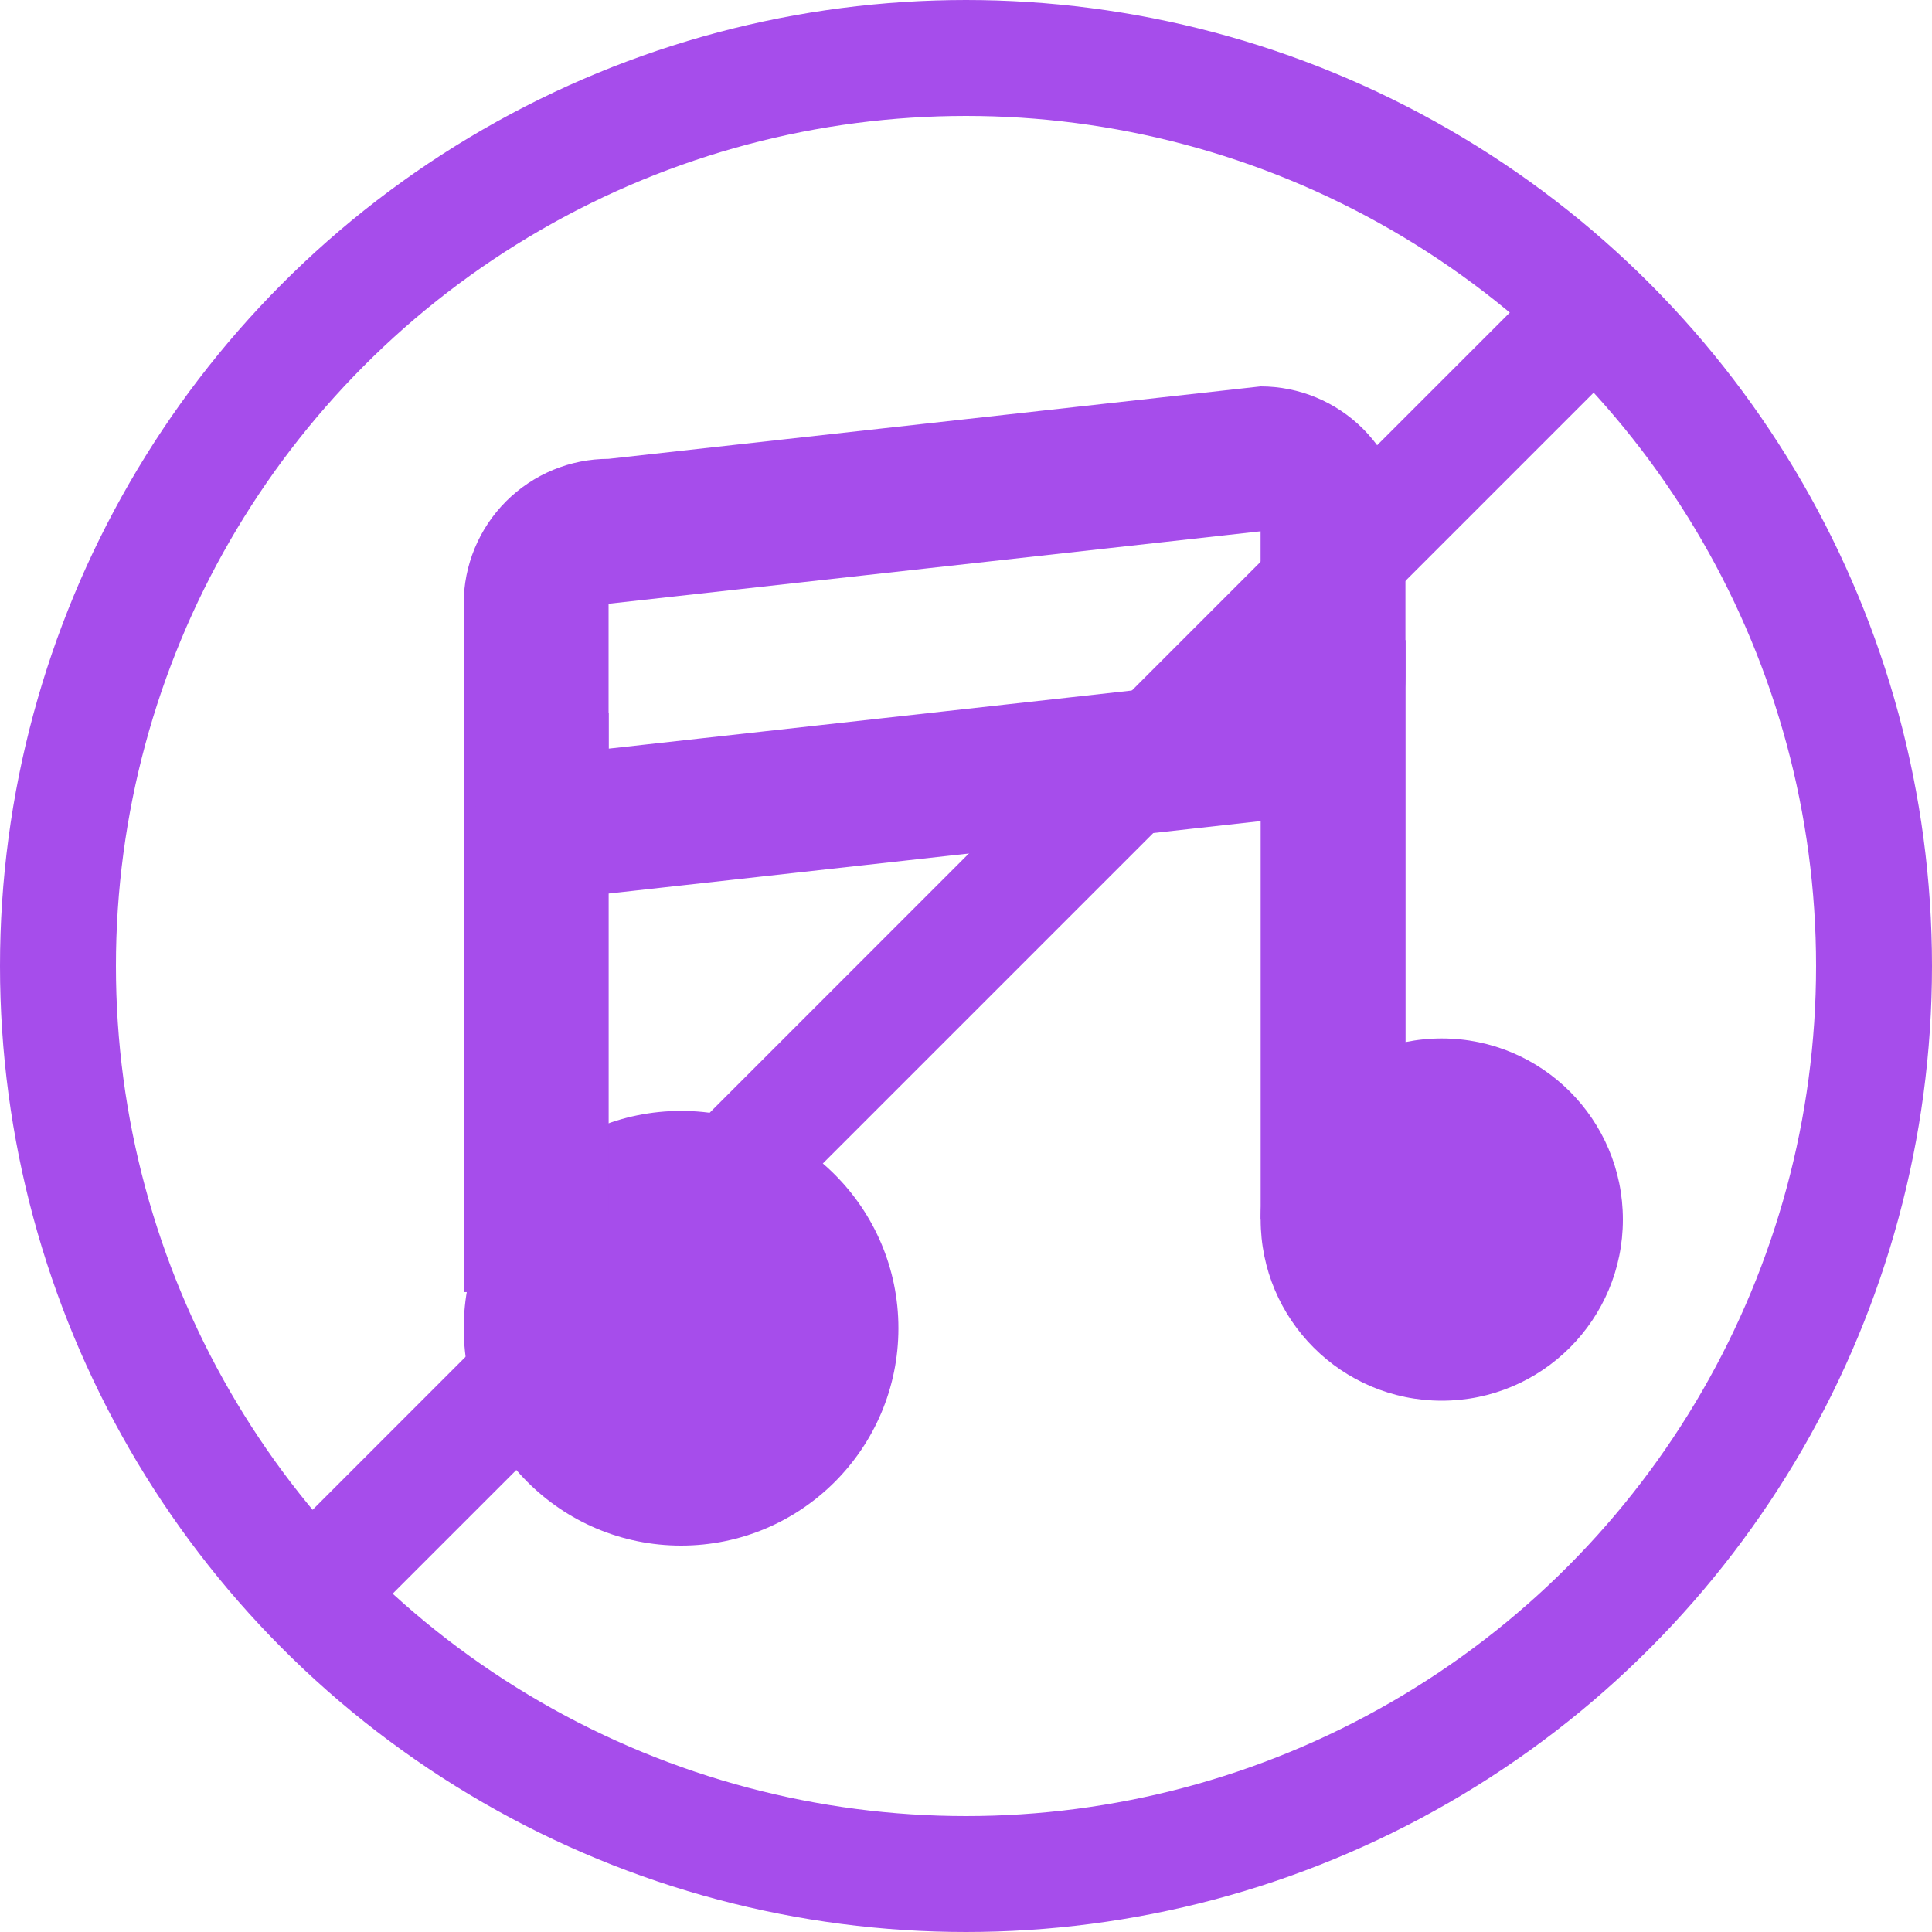
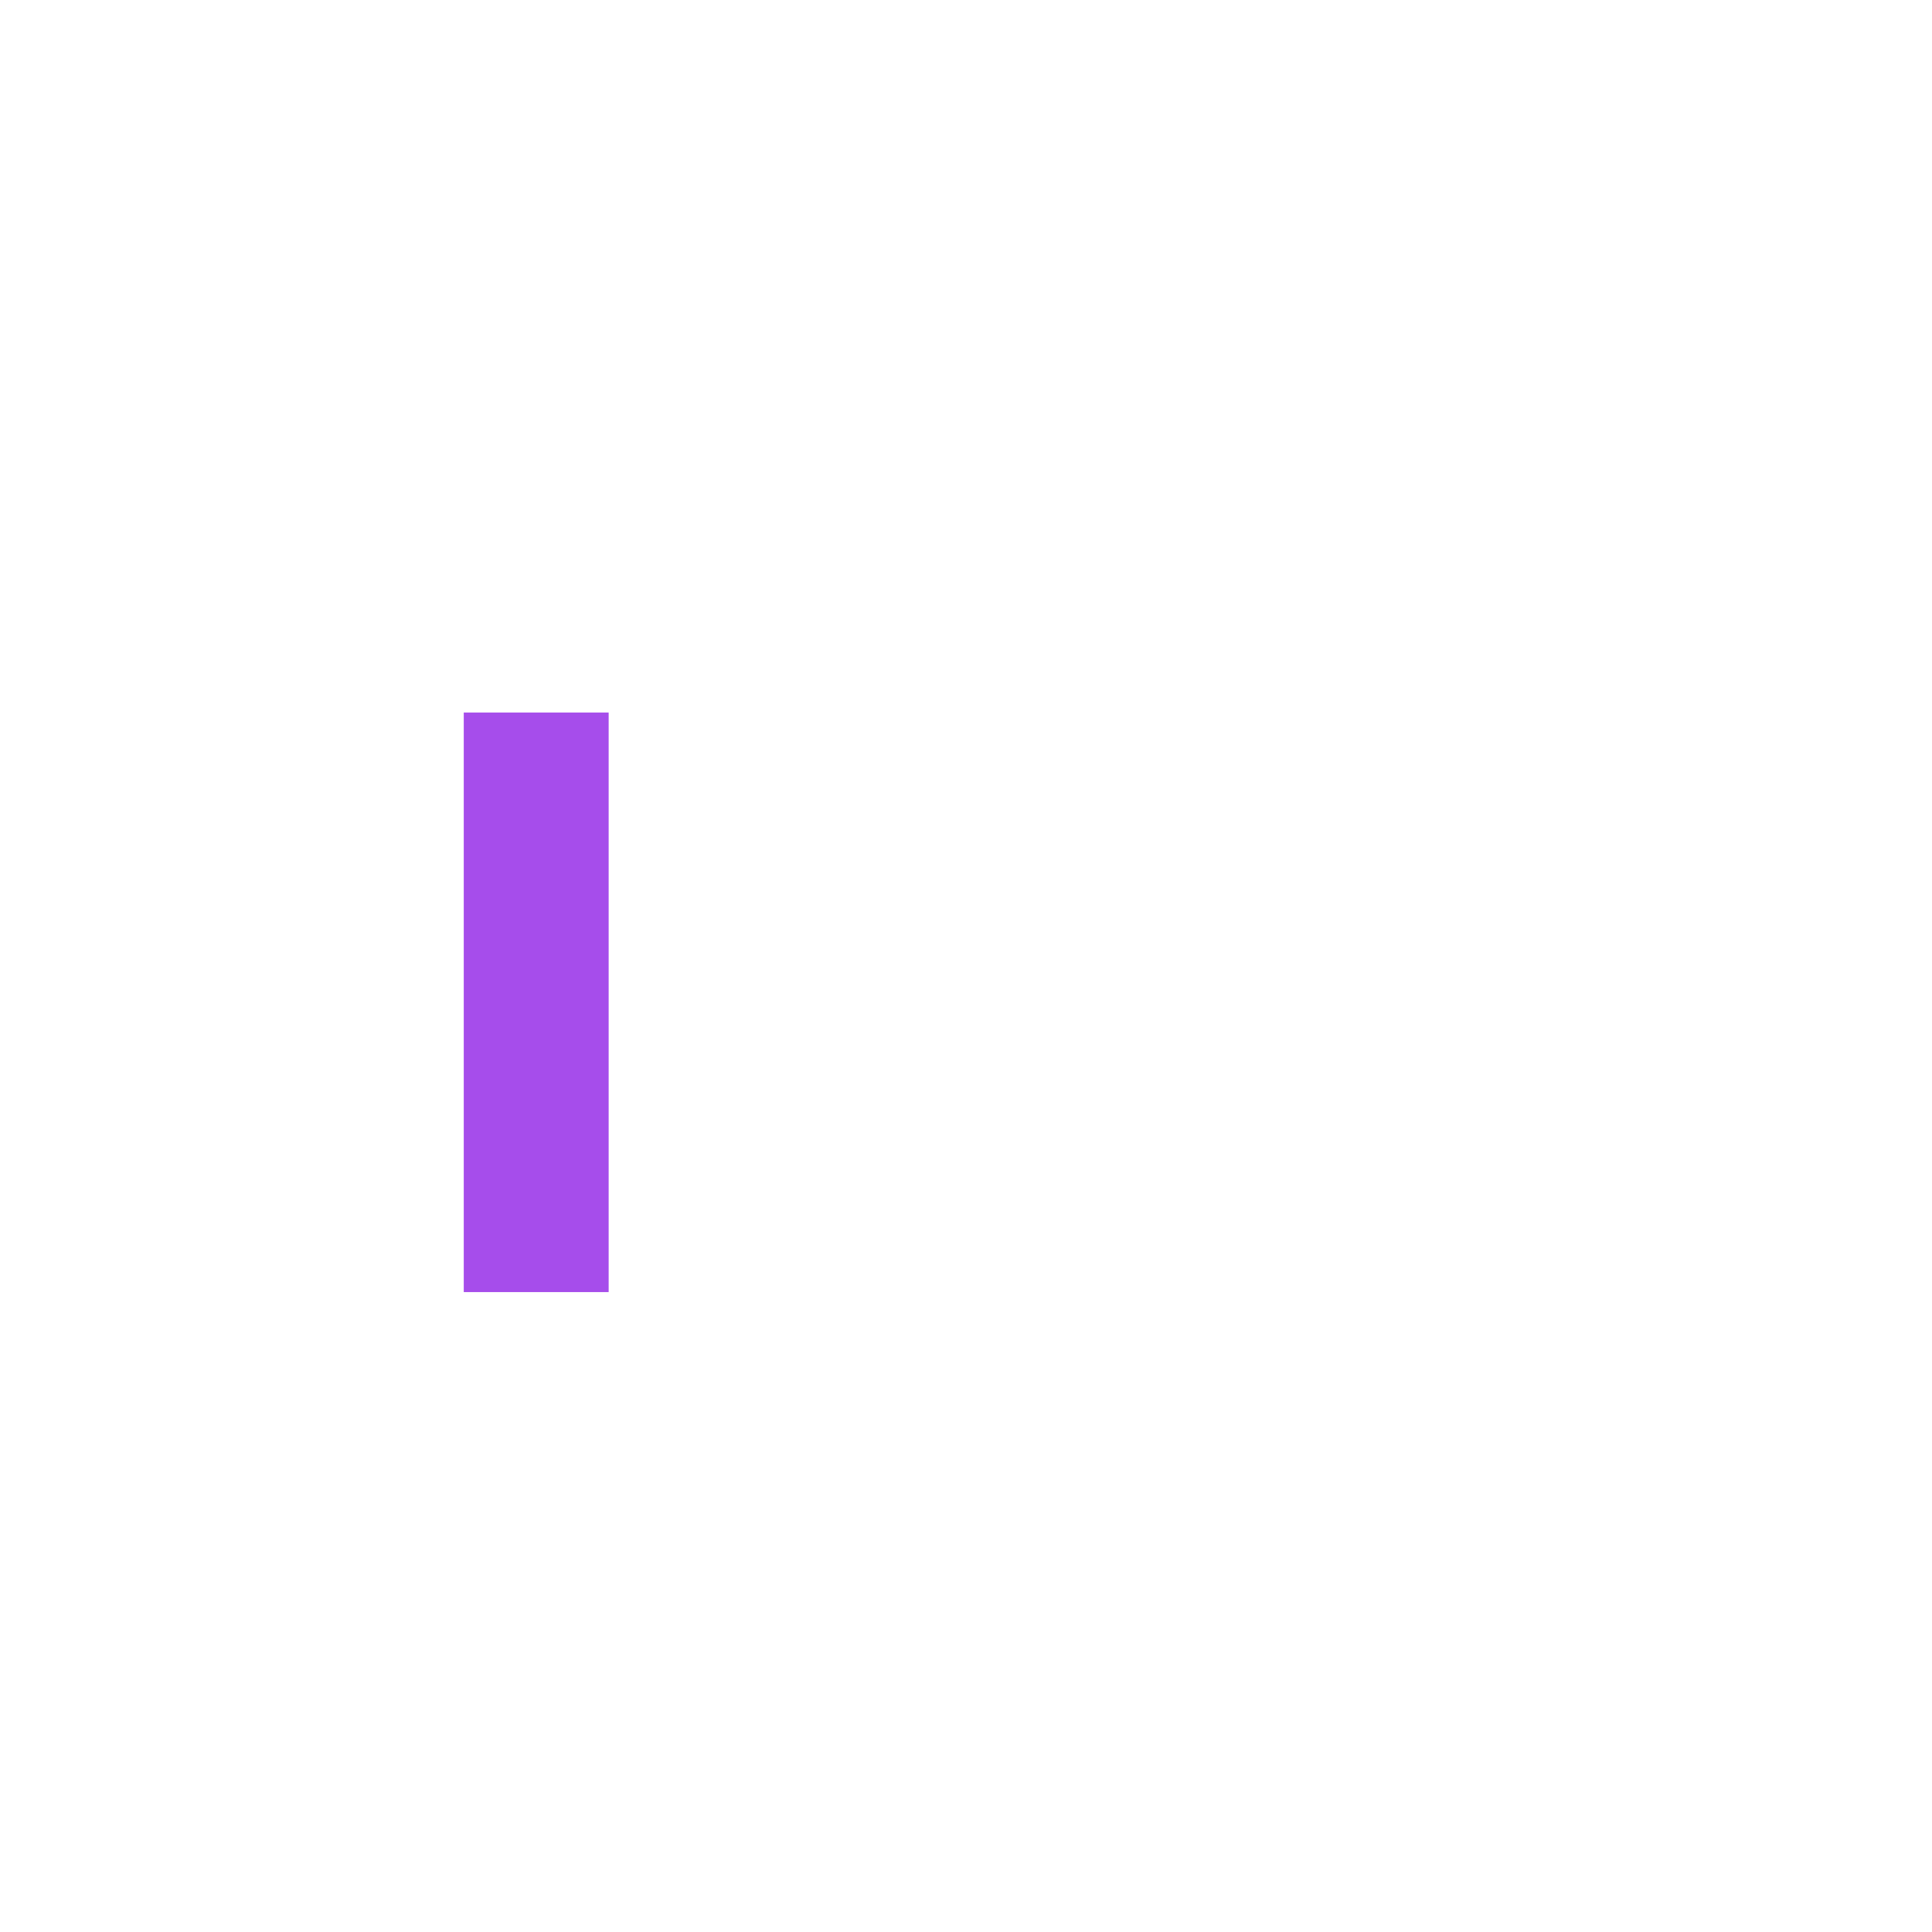
<svg xmlns="http://www.w3.org/2000/svg" width="50" height="50" viewBox="0 0 50 50" fill="none">
-   <circle cx="25" cy="25" r="23.5" stroke="#A64DEB" stroke-width="3" />
-   <path d="M17.627 40C20.733 40 23.251 37.481 23.251 34.375C23.251 31.268 20.733 28.75 17.627 28.75C14.52 28.75 12.002 31.268 12.002 34.375C12.002 37.481 14.52 40 17.627 40Z" fill="#A64DEB" />
-   <path d="M37.313 36.25C39.902 36.25 42 34.151 42 31.562C42 28.974 39.902 26.875 37.313 26.875C34.724 26.875 32.626 28.974 32.626 31.562C32.626 34.151 34.724 36.25 37.313 36.25Z" fill="#A64DEB" />
  <path d="M15.752 18.441H12.002V33.439H15.752V18.441Z" fill="#A64DEB" />
-   <path d="M36.376 16.566H32.626V31.564H36.376V16.566Z" fill="#A64DEB" />
-   <path d="M32.624 10L15.75 11.875C14.755 11.875 13.802 12.27 13.098 12.973C12.395 13.677 12 14.63 12 15.625V19.375C12 20.369 12.395 21.323 13.098 22.026C13.802 22.73 14.755 23.125 15.75 23.125L32.624 21.25C33.618 21.25 34.572 20.855 35.275 20.151C35.978 19.448 36.373 18.494 36.373 17.5V13.75C36.373 12.755 35.978 11.802 35.275 11.098C34.572 10.395 33.618 10 32.624 10ZM32.624 17.5L15.75 19.375V15.625L32.624 13.75V17.5Z" fill="#A64DEB" />
-   <rect x="40.163" y="7" width="3" height="46.628" transform="rotate(45 40.163 7)" fill="#A64DEB" />
+   <path d="M36.376 16.566V31.564H36.376V16.566Z" fill="#A64DEB" />
</svg>